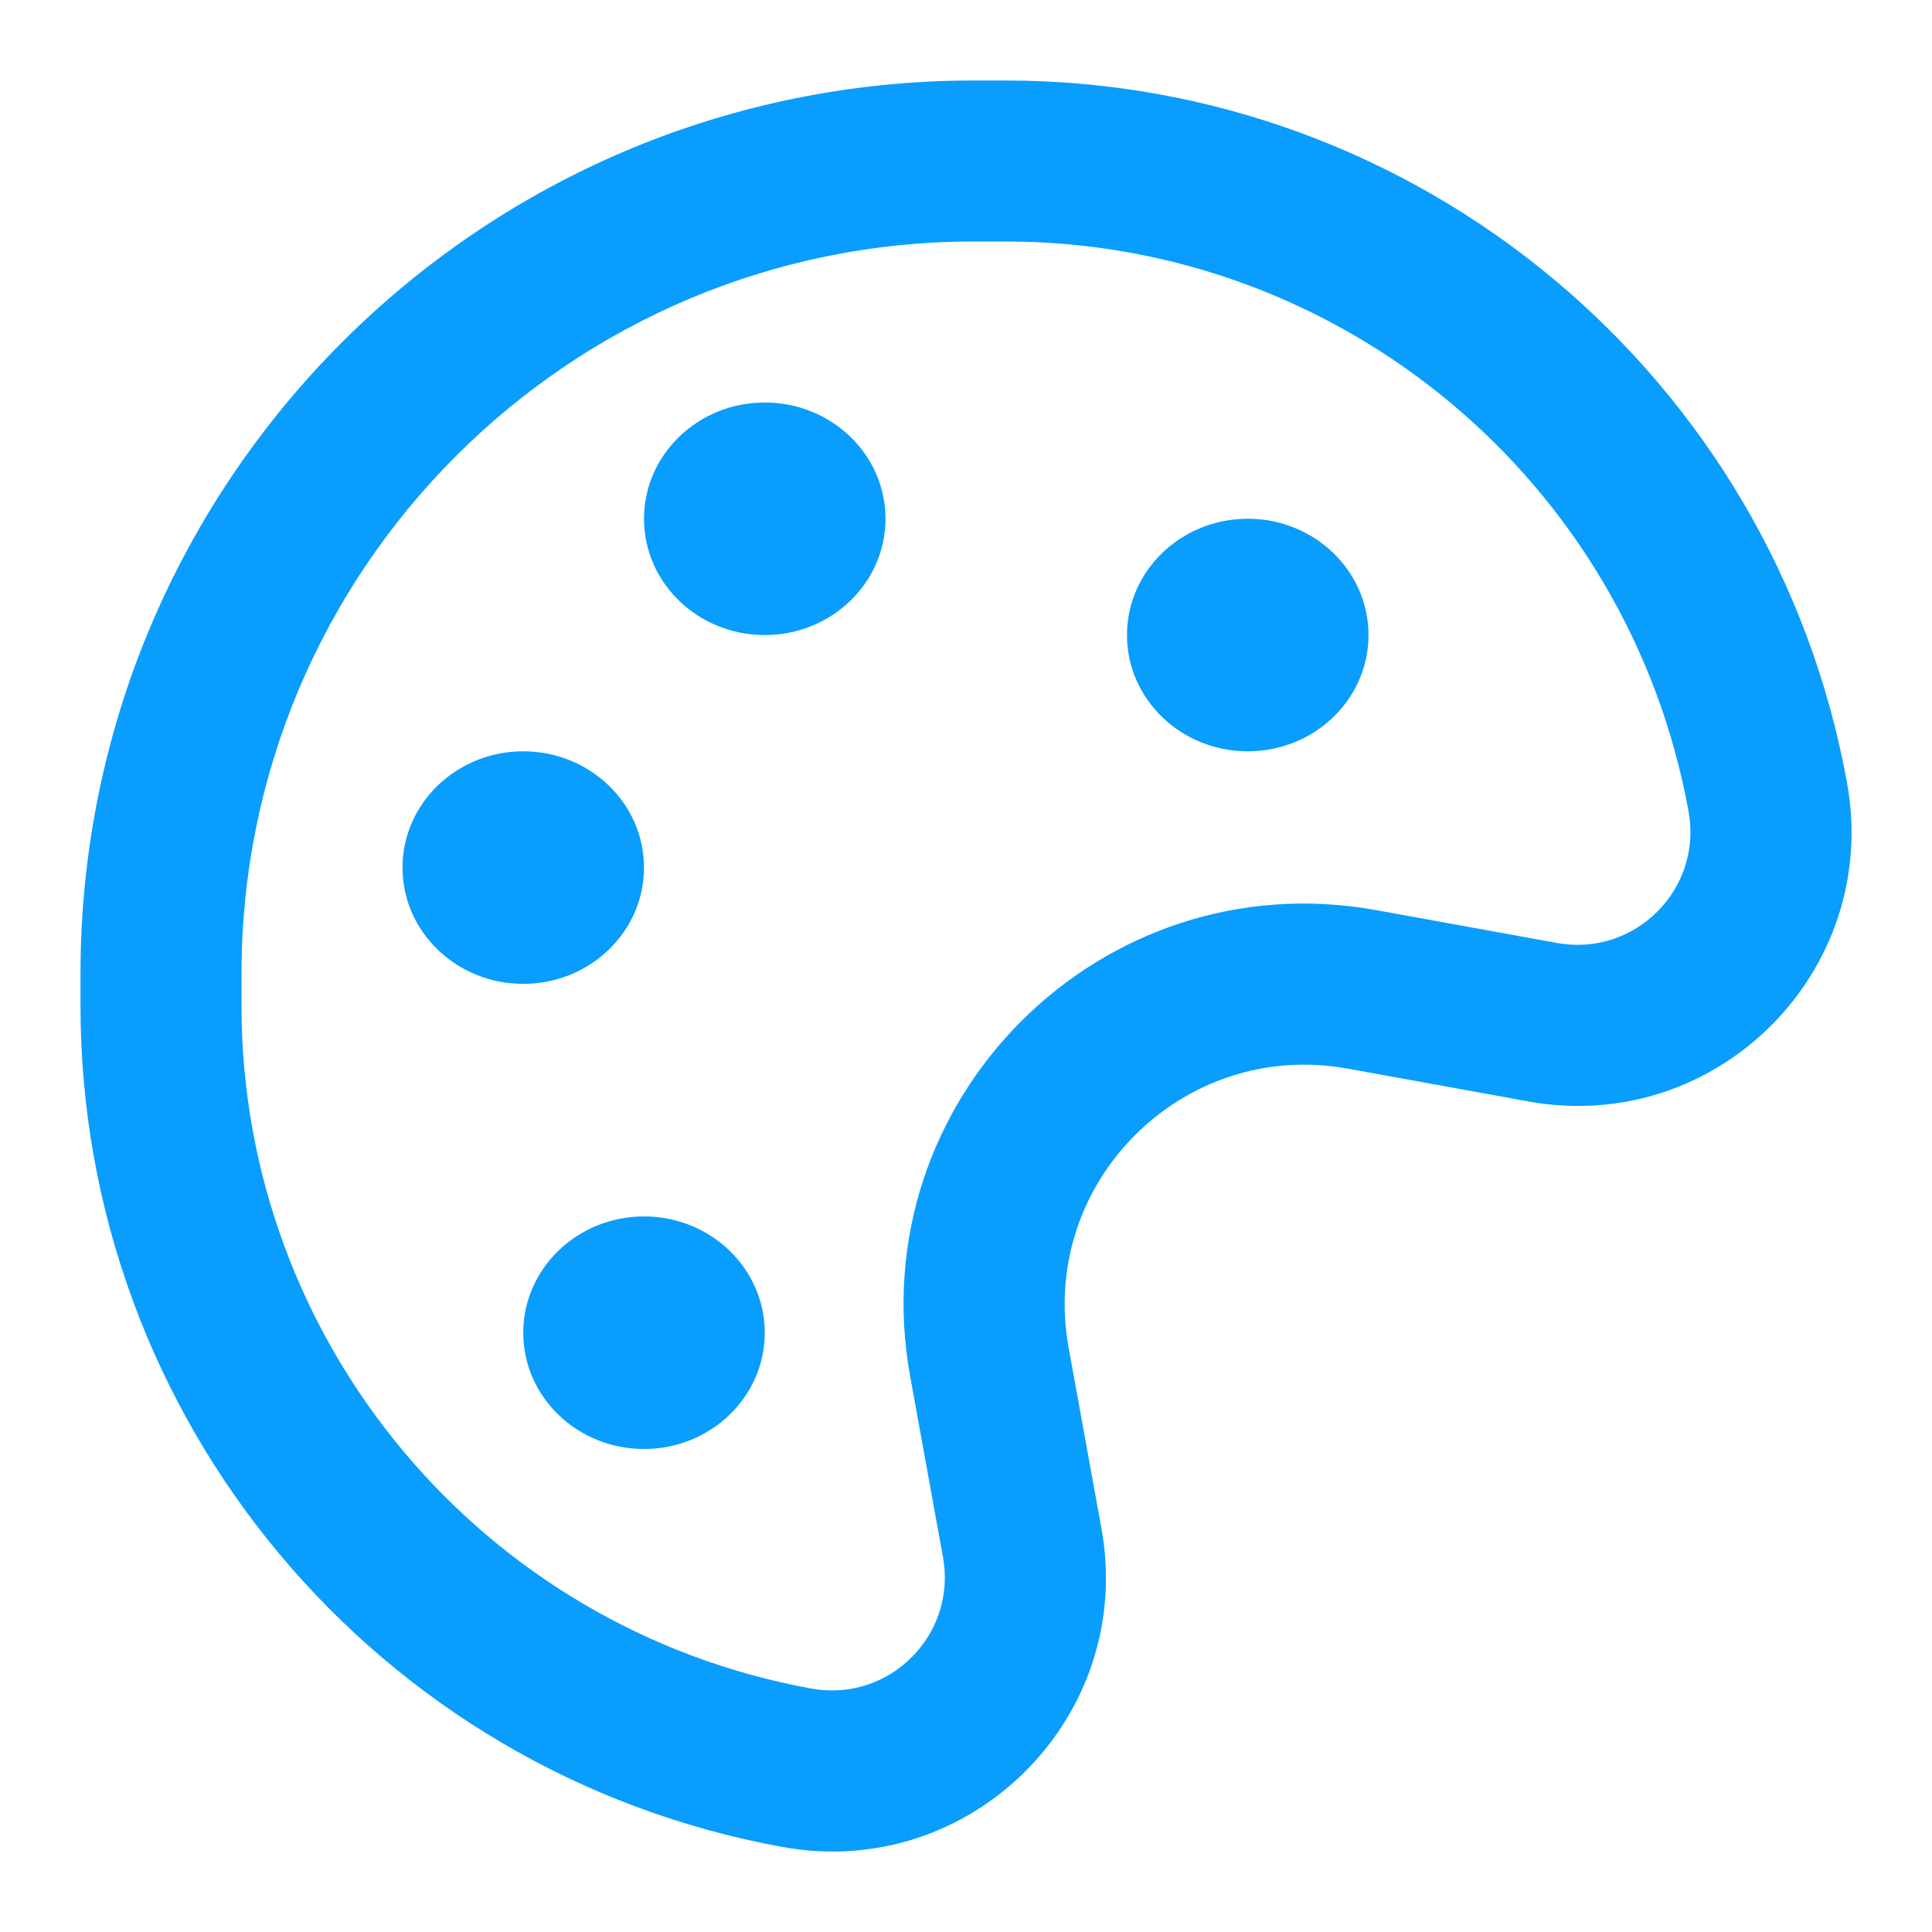
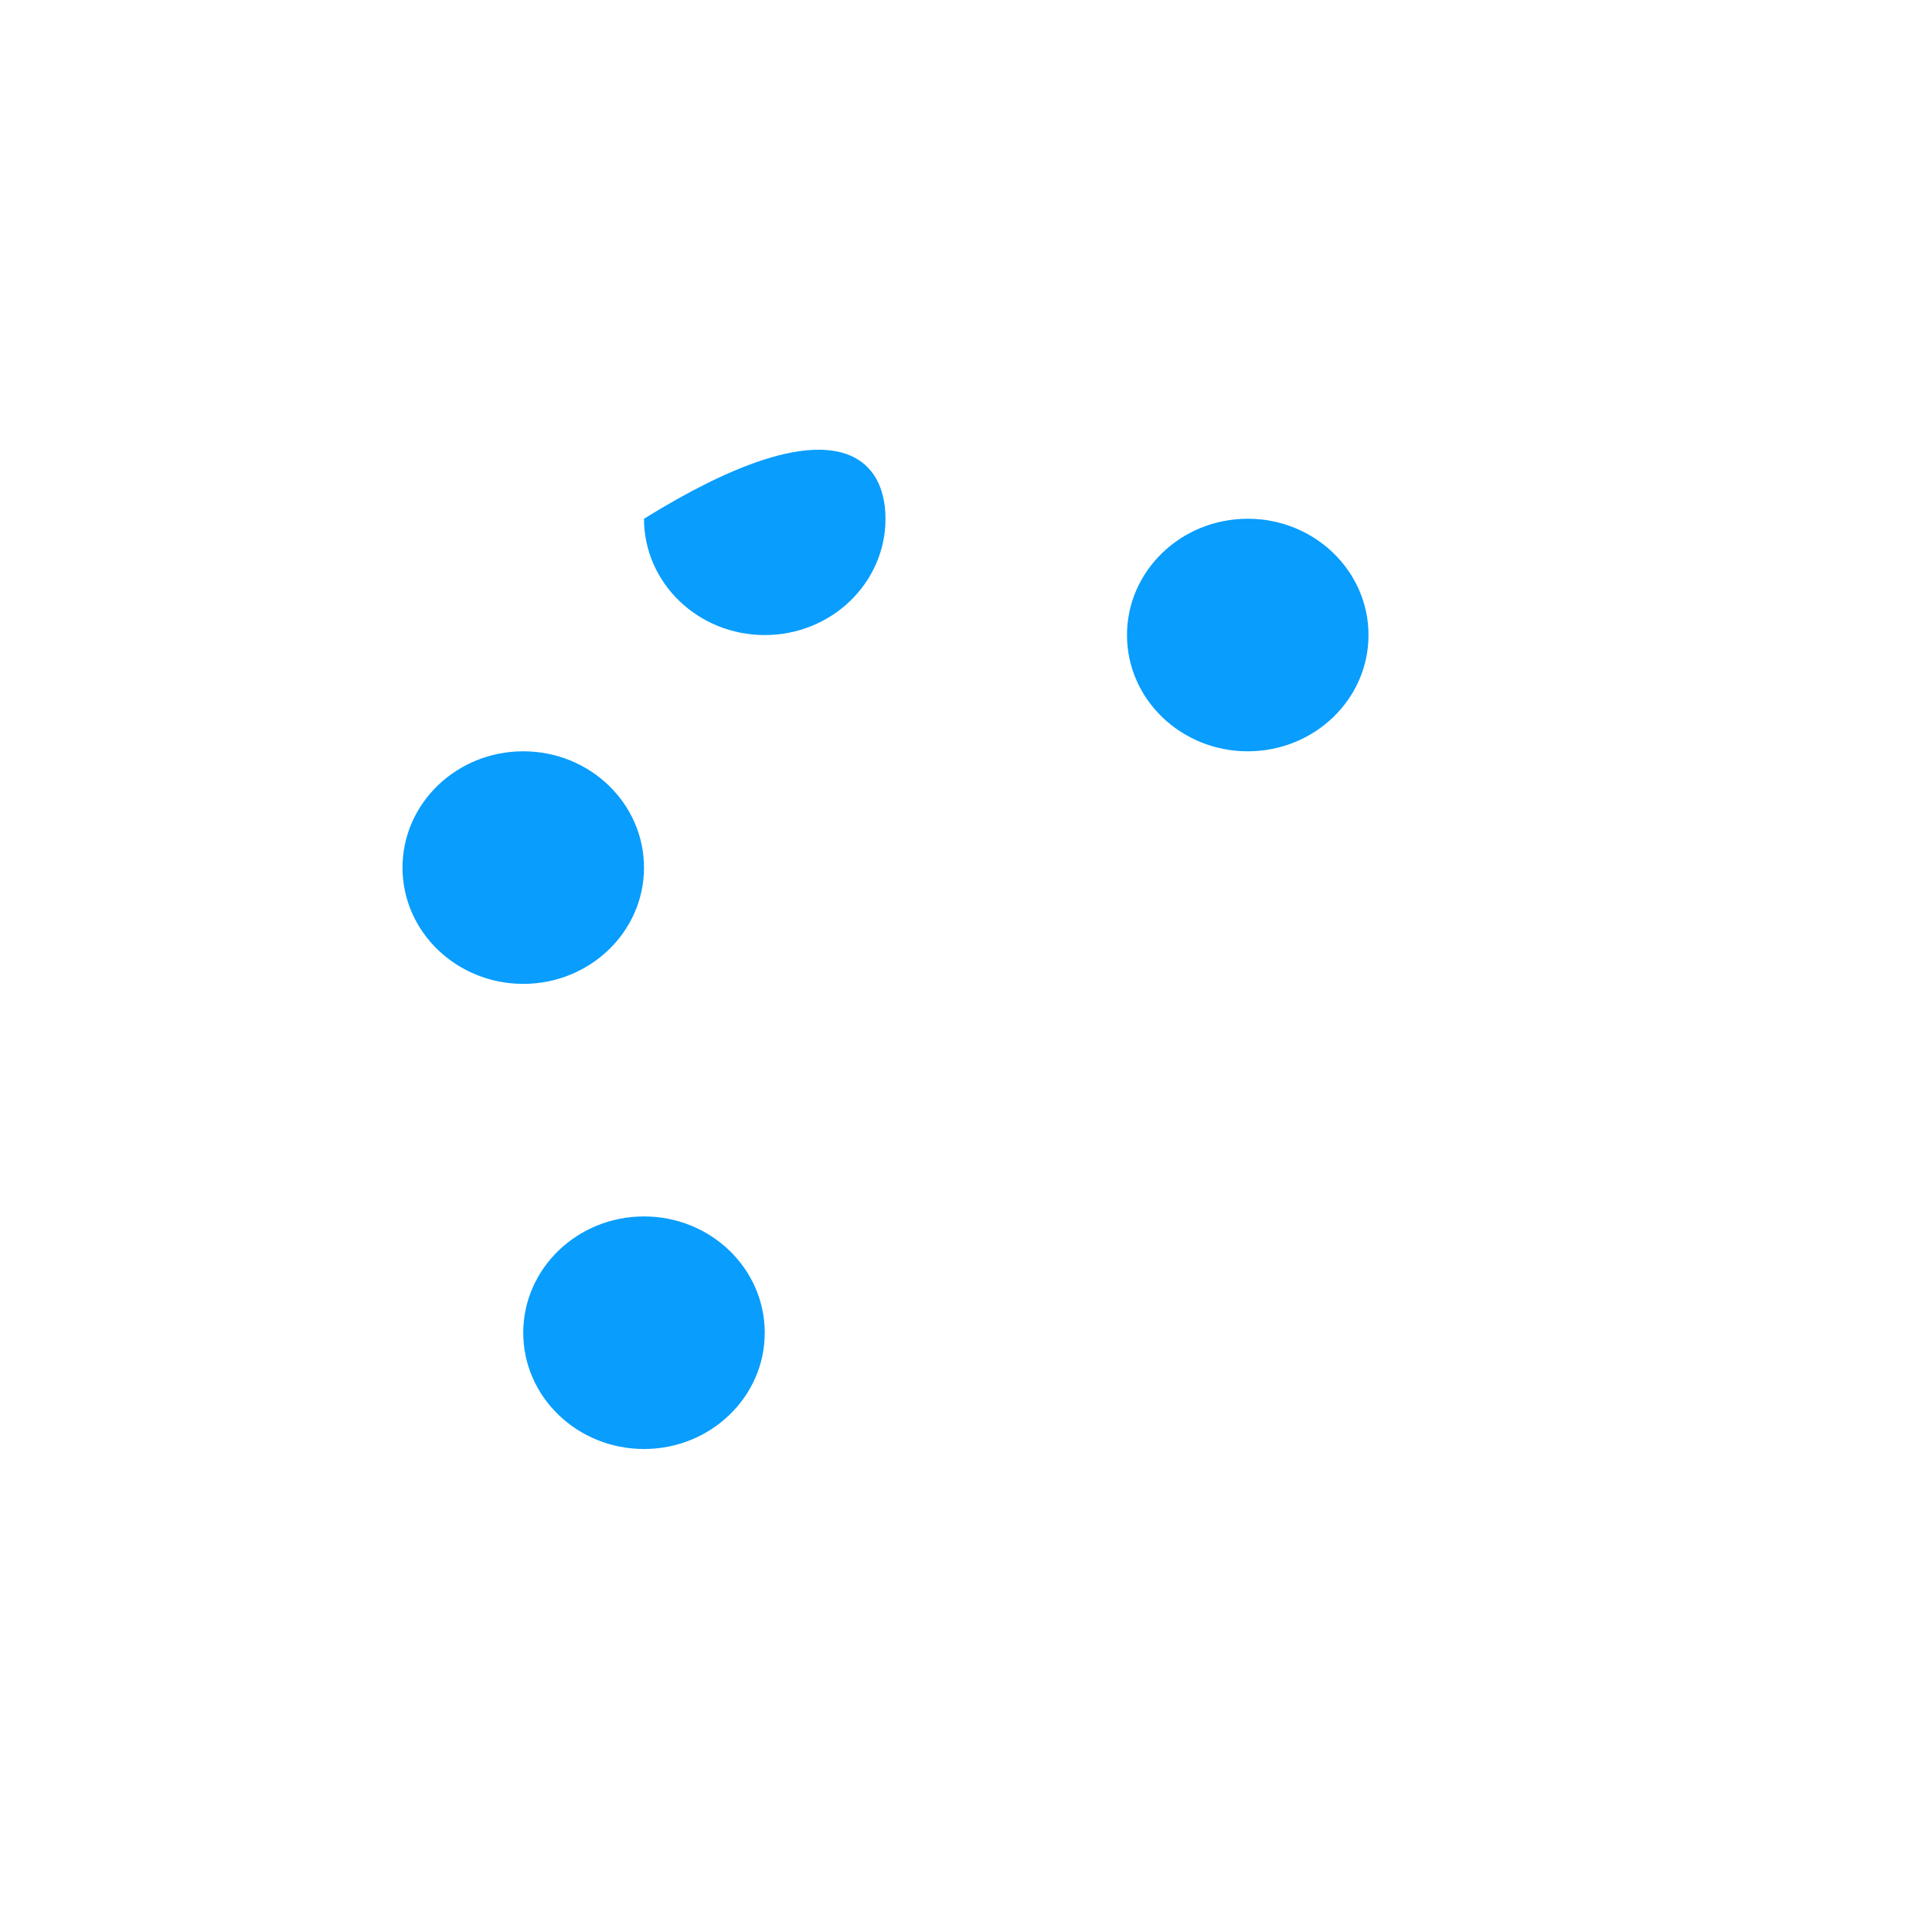
<svg xmlns="http://www.w3.org/2000/svg" width="24" height="24" viewBox="0 0 24 24" fill="none">
-   <path fill-rule="evenodd" clip-rule="evenodd" d="M1 12.097C1 5.968 5.968 1 12.097 1H12.493C17.627 1 22.026 4.671 22.944 9.722C23.37 12.063 21.325 14.108 18.984 13.682L16.743 13.275C14.693 12.902 12.902 14.693 13.275 16.743L13.682 18.984C14.108 21.325 12.063 23.37 9.722 22.944C4.671 22.026 1 17.627 1 12.493V12.097ZM12.097 3C7.073 3 3 7.073 3 12.097V12.493C3 16.66 5.98 20.231 10.08 20.976C11.046 21.152 11.89 20.308 11.714 19.342L11.307 17.101C10.684 13.676 13.676 10.684 17.101 11.307L19.342 11.714C20.308 11.89 21.152 11.046 20.976 10.08C20.231 5.98 16.66 3 12.493 3H12.097Z" fill="#099DFD" />
  <path d="M17 7.889C17 8.687 16.328 9.333 15.5 9.333C14.672 9.333 14 8.687 14 7.889C14 7.091 14.672 6.444 15.5 6.444C16.328 6.444 17 7.091 17 7.889Z" fill="#099DFD" />
-   <path d="M11 6.444C11 7.242 10.328 7.889 9.5 7.889C8.672 7.889 8 7.242 8 6.444C8 5.647 8.672 5 9.5 5C10.328 5 11 5.647 11 6.444Z" fill="#099DFD" />
+   <path d="M11 6.444C11 7.242 10.328 7.889 9.5 7.889C8.672 7.889 8 7.242 8 6.444C10.328 5 11 5.647 11 6.444Z" fill="#099DFD" />
  <path d="M8 10.778C8 11.575 7.328 12.222 6.5 12.222C5.672 12.222 5 11.575 5 10.778C5 9.98 5.672 9.333 6.5 9.333C7.328 9.333 8 9.98 8 10.778Z" fill="#099DFD" />
  <path d="M9.5 16.556C9.5 17.353 8.828 18 8 18C7.172 18 6.5 17.353 6.5 16.556C6.5 15.758 7.172 15.111 8 15.111C8.828 15.111 9.5 15.758 9.5 16.556Z" fill="#099DFD" />
</svg>